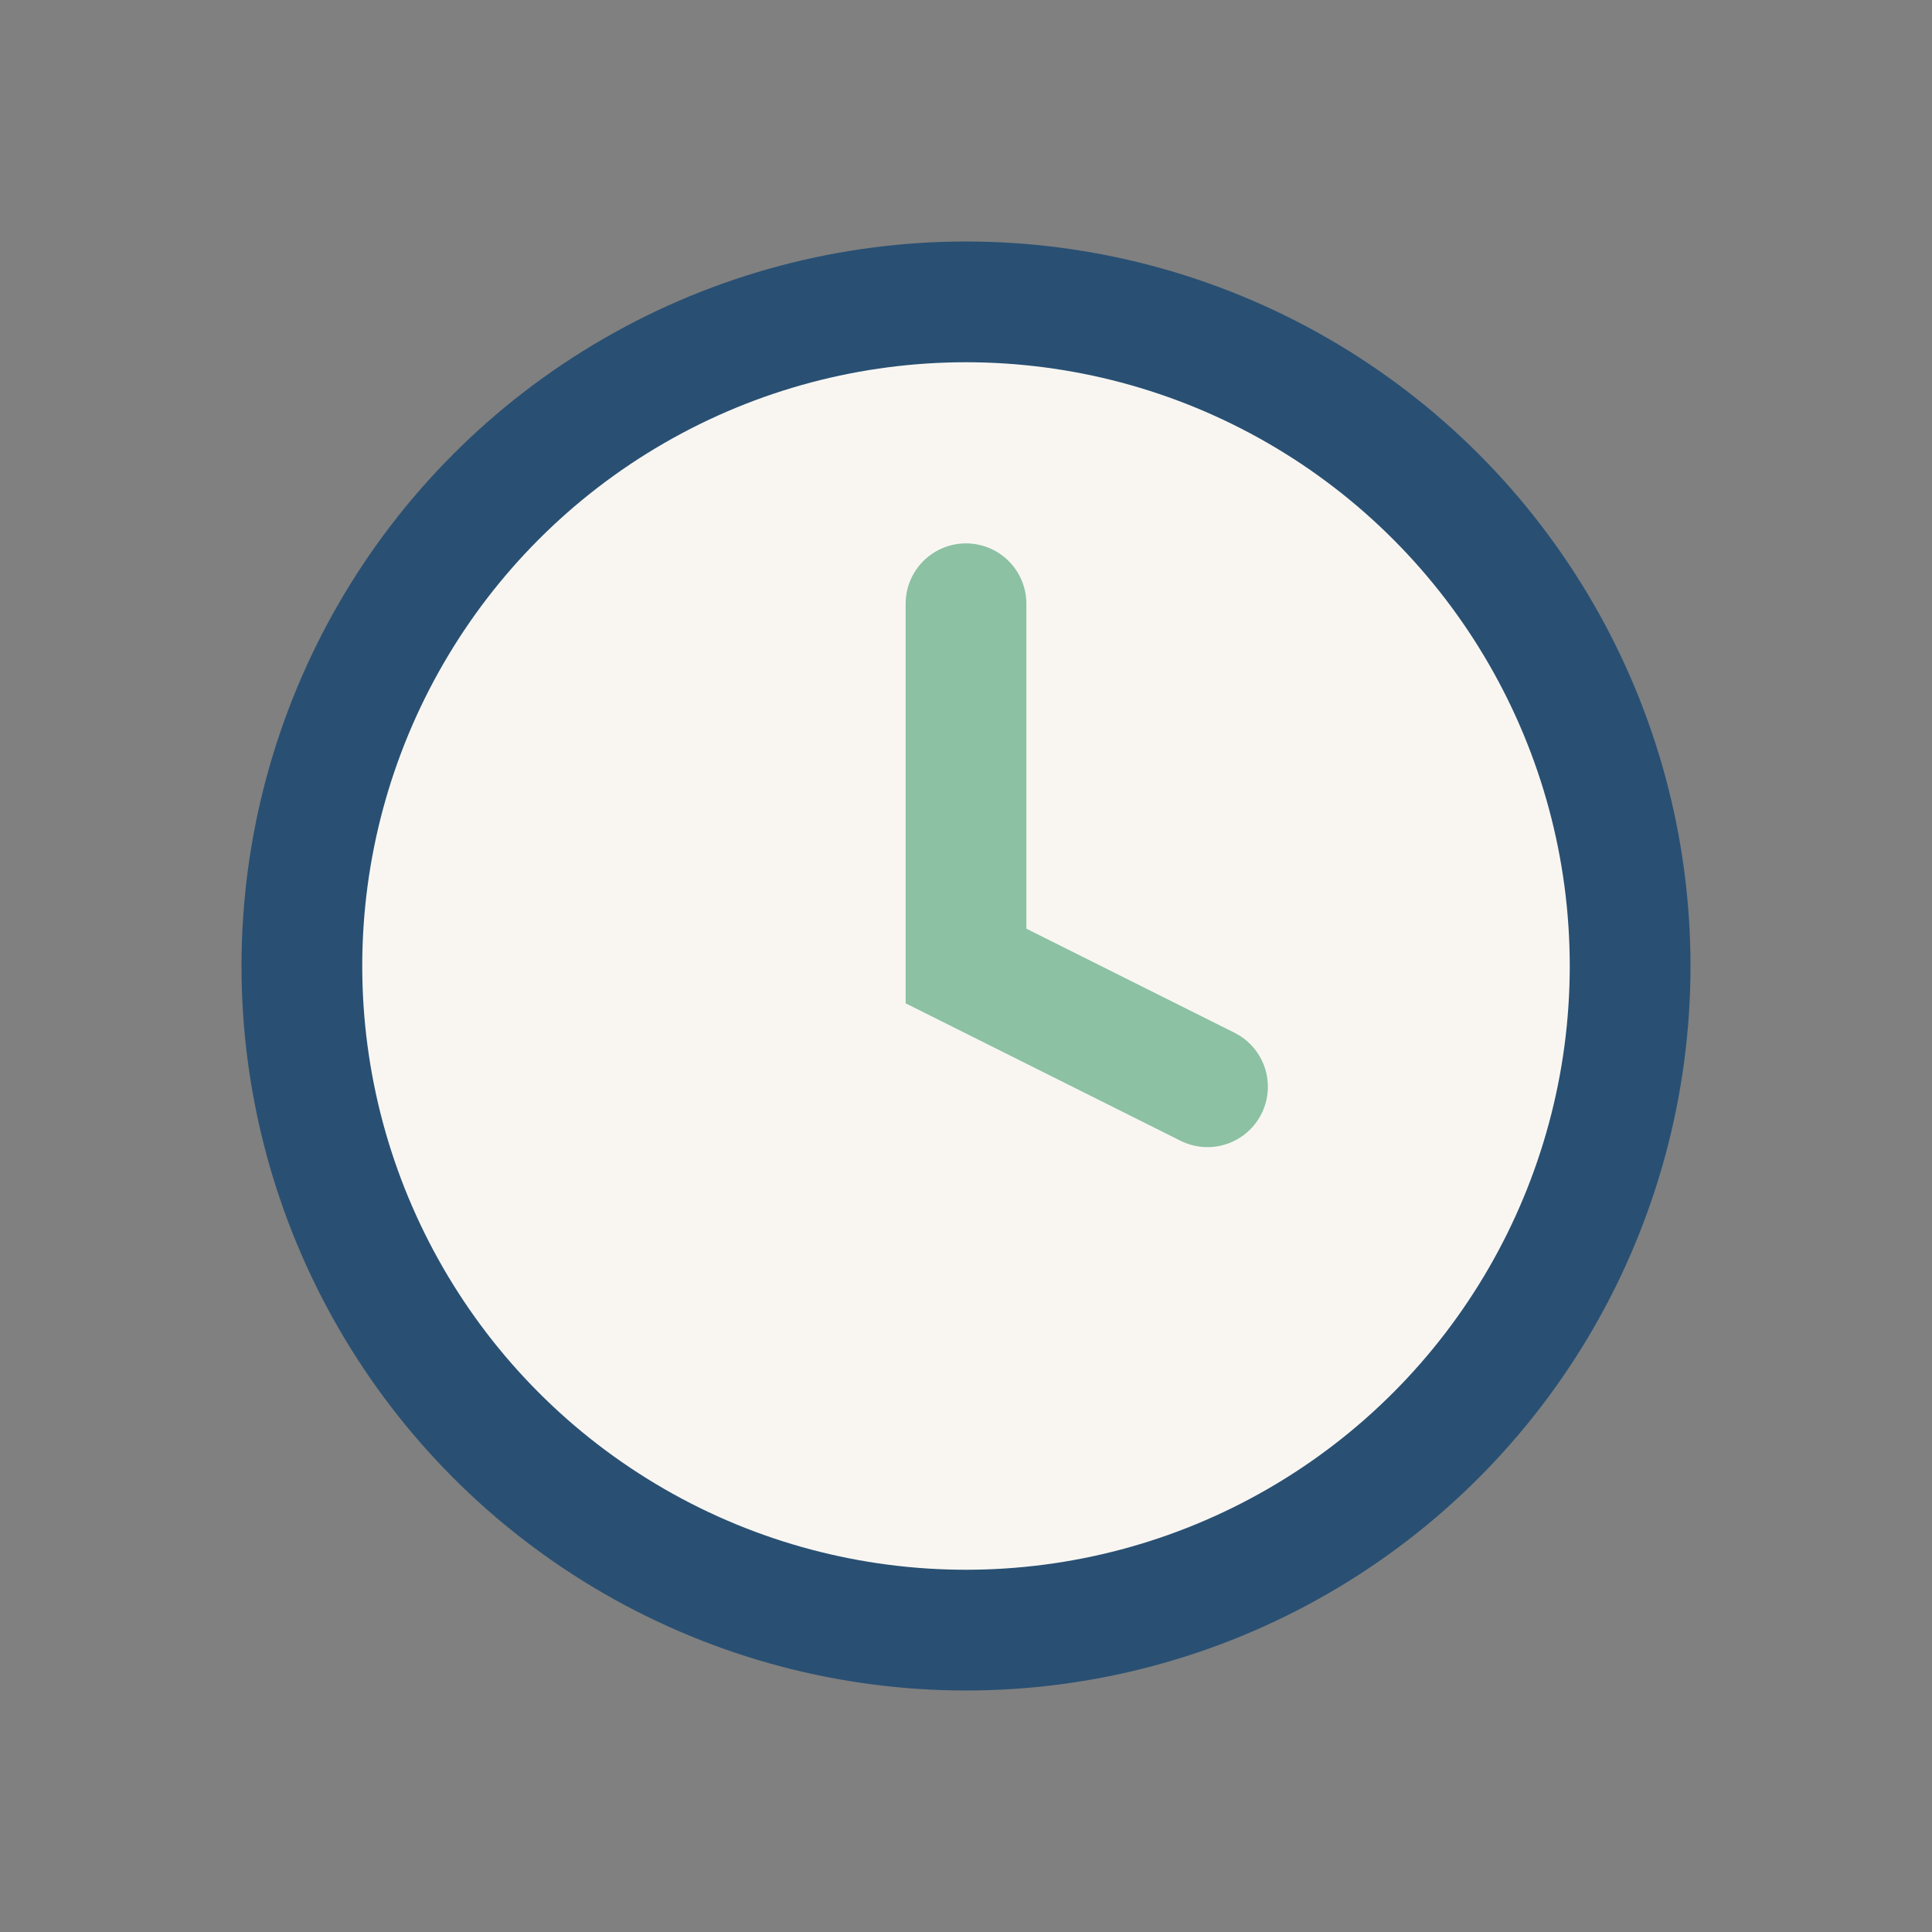
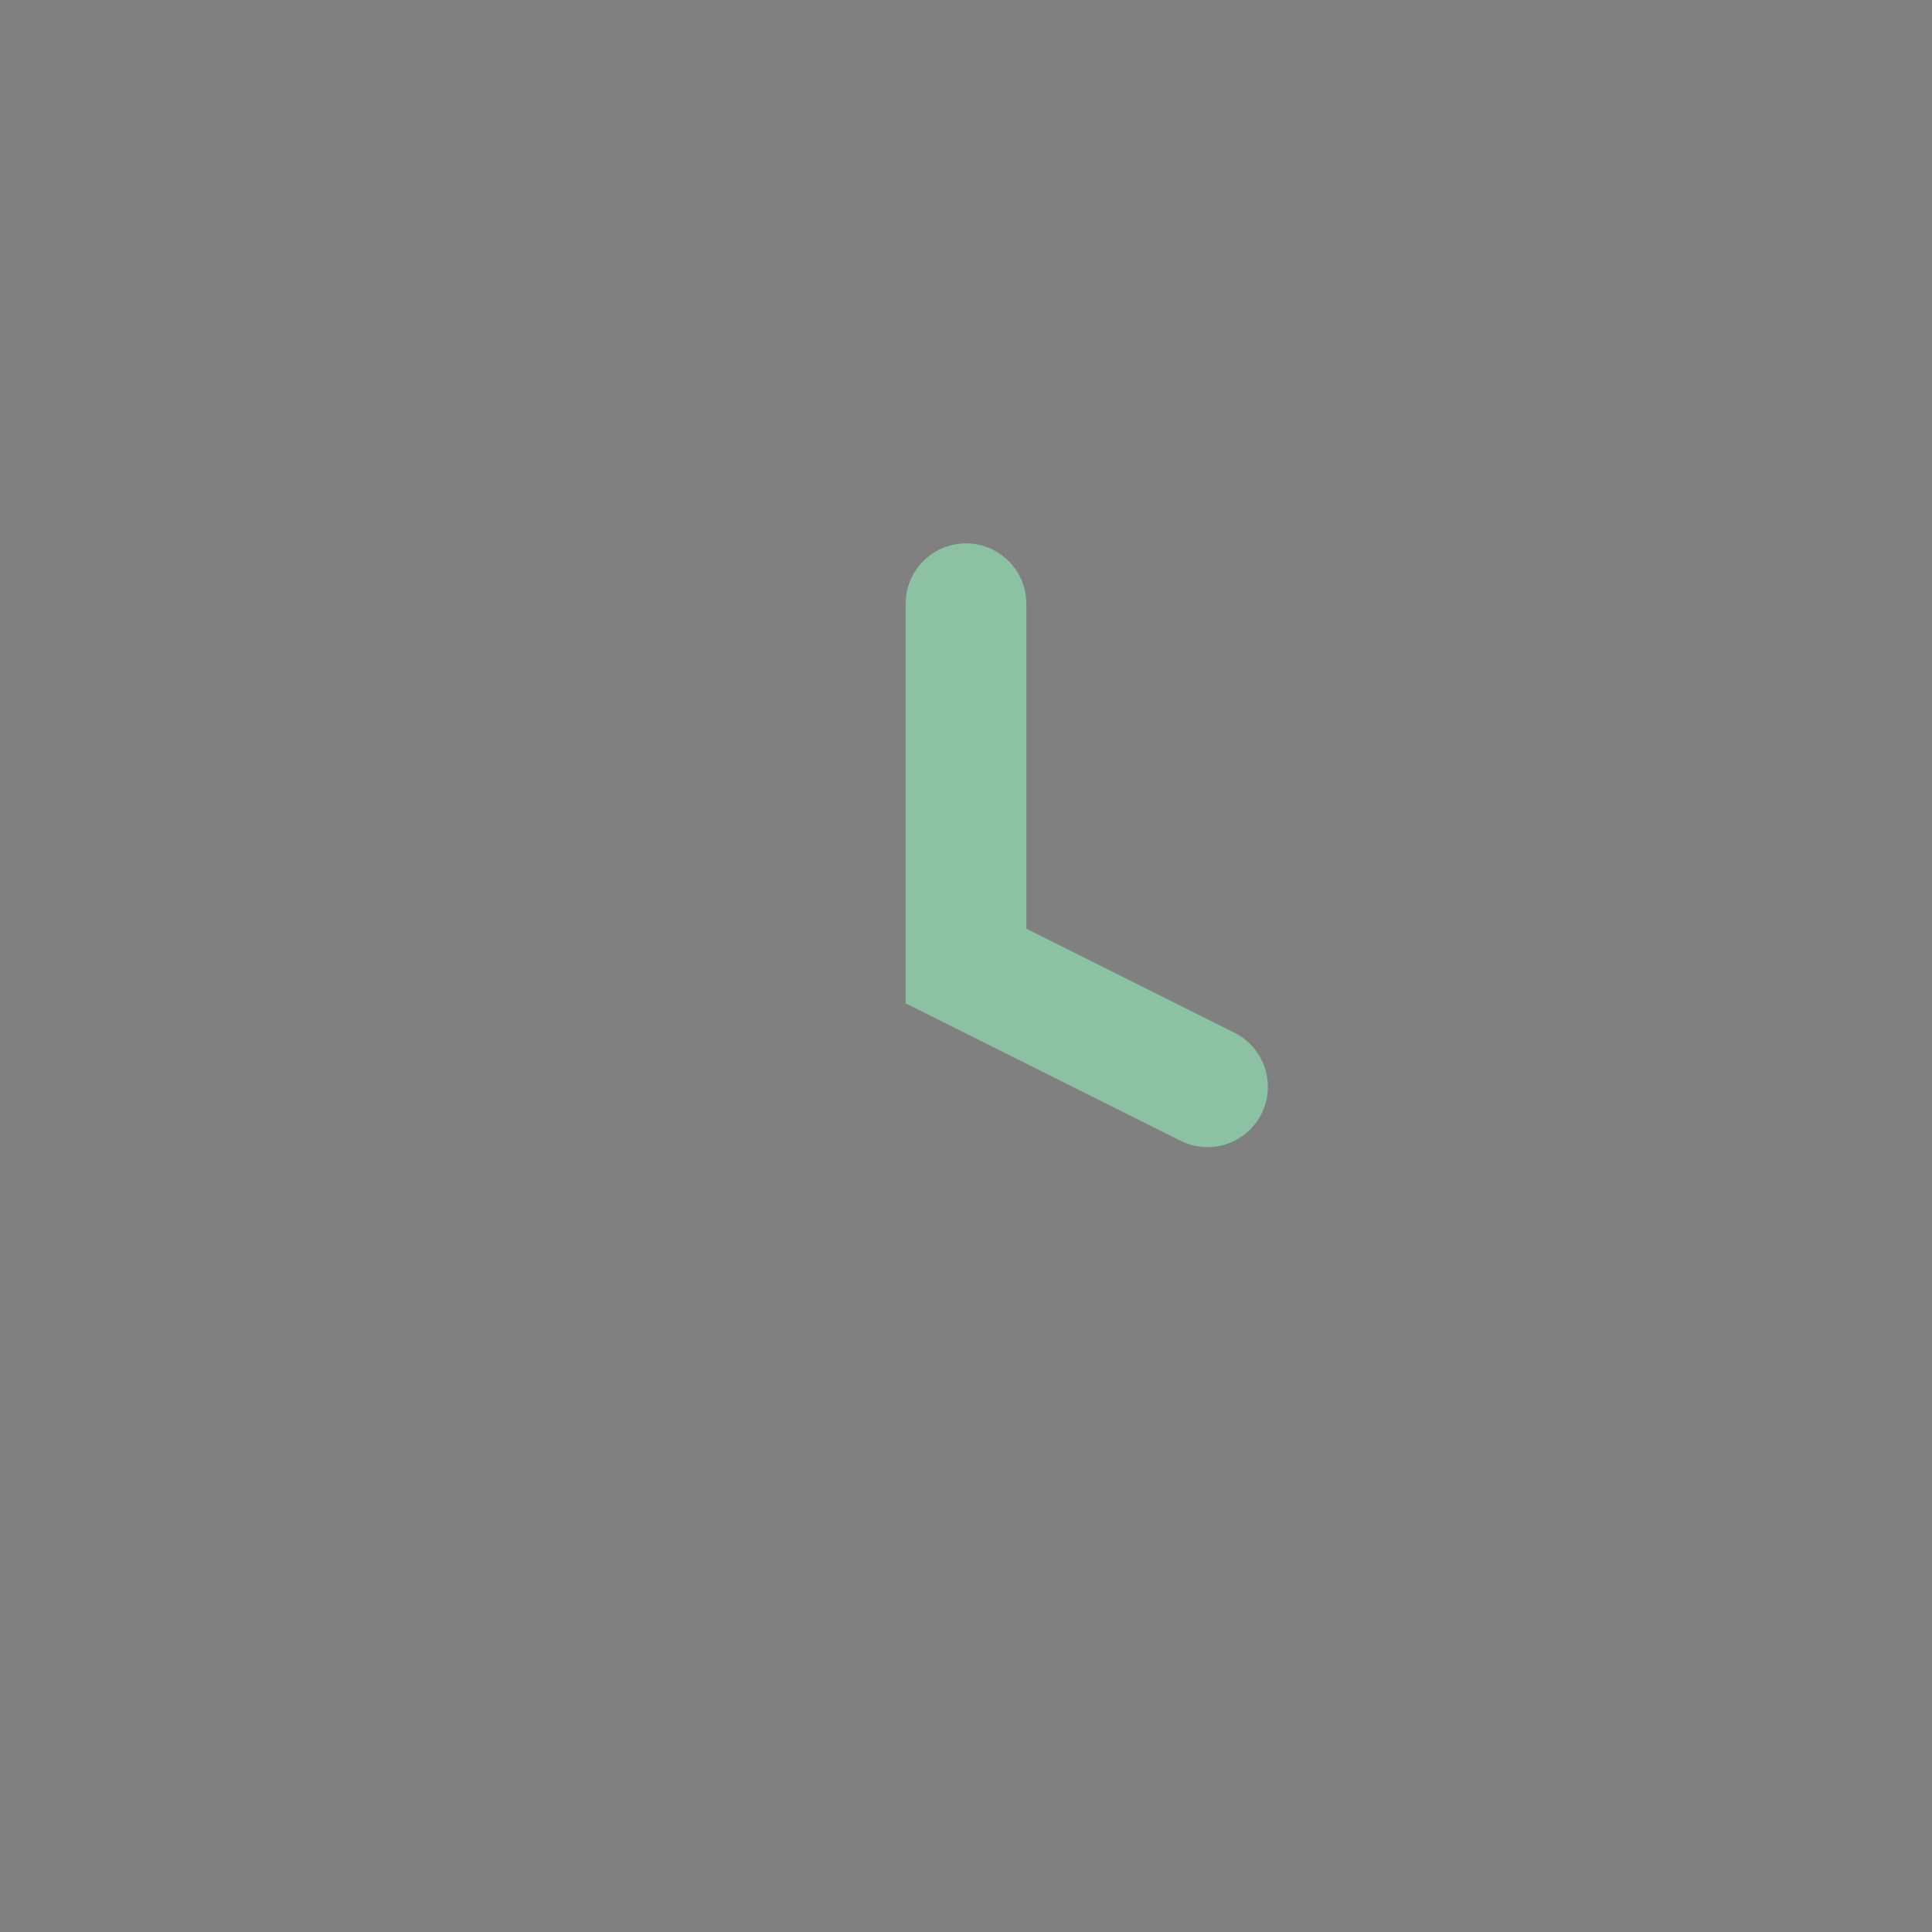
<svg xmlns="http://www.w3.org/2000/svg" width="32" height="32" viewBox="0 0 32 32">
  <rect x="0" y="0" width="32" height="32" fill="#808080" stroke="none" />
-   <circle cx="16" cy="16" r="11" fill="#F9F6F2" stroke="#295073" stroke-width="2" />
  <path d="M16 10v6l4 2" stroke="#8CC1A3" stroke-width="2" stroke-linecap="round" fill="none" />
</svg>